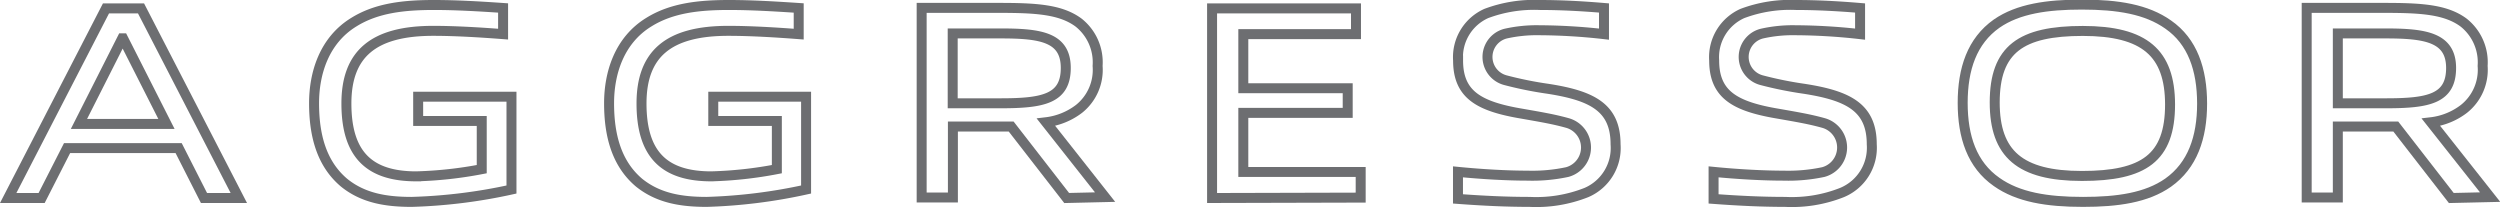
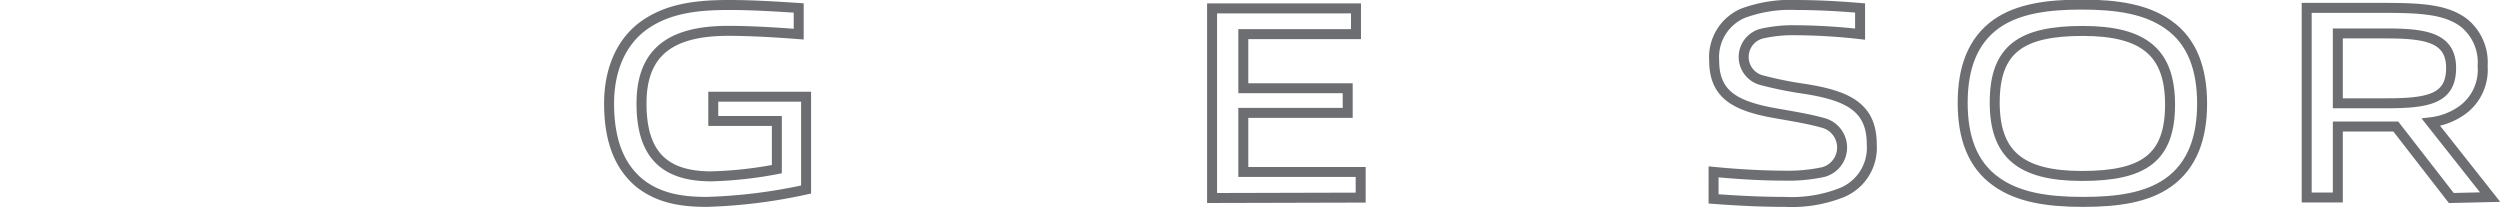
<svg xmlns="http://www.w3.org/2000/svg" id="Layer_1" data-name="Layer 1" viewBox="0 0 250.5 20.74">
  <defs>
    <style>.cls-1{fill:none;stroke:#6d6e71;}</style>
  </defs>
-   <path class="cls-1" d="M61.19,108.42l-2.54-5H47.47l-2.55,5H41.57l9.8-19h3.51l9.8,19Zm-8.11-16H53L48.66,101h8.77Z" transform="translate(-40.75 -88.58)" />
-   <path class="cls-1" d="M82,108.81c-2.61,0-4.88-.39-6.78-1.93-2.27-1.92-3-4.77-3-7.95,0-3,1-6.31,4-8.14,2.27-1.41,5-1.71,8-1.71,2.21,0,4.45.13,6.94.3V92c-2.21-.17-4.76-.33-7-.33-6,0-8.7,2.32-8.7,7.28,0,5.12,2.3,7.3,7,7.3a40.31,40.31,0,0,0,6.56-.72V100.7H82.65V98.27H92v9.3A53.41,53.41,0,0,1,82,108.81Z" transform="translate(-40.75 -88.58)" />
  <path class="cls-1" d="M111.56,108.81c-2.6,0-4.87-.39-6.78-1.93-2.27-1.92-3-4.77-3-7.95,0-3,1-6.31,4-8.14,2.27-1.41,5-1.71,8-1.71,2.21,0,4.45.13,7,.3V92c-2.22-.17-4.77-.33-7.06-.33-6,0-8.69,2.32-8.69,7.28,0,5.12,2.29,7.3,7,7.3a40.31,40.31,0,0,0,6.56-.72V100.7h-6.37V98.27h9.3v9.3A53.41,53.41,0,0,1,111.56,108.81Z" transform="translate(-40.75 -88.58)" />
-   <path class="cls-1" d="M147.63,108.42l-5.56-7.16c-.58,0-1.16,0-1.77,0h-4.07v7.11H133.1v-19h7.72c3.71,0,6.2.14,8,1.47a5.08,5.08,0,0,1,1.91,4.35,5,5,0,0,1-1.85,4.29,6.75,6.75,0,0,1-3.32,1.35l5.92,7.5ZM141,91.93h-4.79v7H141c4.27,0,6.54-.44,6.54-3.54S145,91.93,141,91.93Z" transform="translate(-40.75 -88.58)" />
  <path class="cls-1" d="M162.2,108.42v-19h14.42V92H165.33v5.42h10.46v2.47H165.33v5.92h11.76v2.57Z" transform="translate(-40.75 -88.58)" />
-   <path class="cls-1" d="M199.71,107.87a13.63,13.63,0,0,1-5.7.94c-2.3,0-4.62-.11-7.17-.3V105.8c2.41.24,4.95.38,6.95.38a16.74,16.74,0,0,0,4-.36,2.55,2.55,0,0,0,0-4.92c-1.39-.39-2.74-.61-4.49-.92-4.31-.72-6.45-1.88-6.45-5.34a4.79,4.79,0,0,1,2.83-4.71,13.62,13.62,0,0,1,5.39-.85c2.05,0,4.13.11,6.4.3V92a59.8,59.8,0,0,0-6.45-.39,14.22,14.22,0,0,0-3.41.34,2.41,2.41,0,0,0,0,4.67,37.36,37.36,0,0,0,4.27.86c4.42.69,6.75,1.88,6.75,5.56A4.85,4.85,0,0,1,199.71,107.87Z" transform="translate(-40.75 -88.58)" />
  <path class="cls-1" d="M225.32,107.87a13.63,13.63,0,0,1-5.7.94c-2.3,0-4.62-.11-7.17-.3V105.8c2.41.24,5,.38,7,.38a16.89,16.89,0,0,0,4-.36,2.55,2.55,0,0,0,0-4.92c-1.39-.39-2.74-.61-4.49-.92-4.31-.72-6.45-1.88-6.45-5.34a4.79,4.79,0,0,1,2.83-4.71,13.62,13.62,0,0,1,5.39-.85c2,0,4.13.11,6.4.3V92a59.8,59.8,0,0,0-6.45-.39,14.08,14.08,0,0,0-3.4.34,2.41,2.41,0,0,0,0,4.67,37.8,37.8,0,0,0,4.27.86c4.42.69,6.75,1.88,6.75,5.56A4.85,4.85,0,0,1,225.32,107.87Z" transform="translate(-40.75 -88.58)" />
  <path class="cls-1" d="M258,106.88c-2.16,1.52-5.09,1.93-8.53,1.93-3.62,0-6.5-.47-8.66-2-2.46-1.72-3.4-4.51-3.4-7.92s.94-6.2,3.4-7.94c2.16-1.5,5.09-1.91,8.53-1.91,3.62,0,6.5.47,8.66,2,2.44,1.69,3.4,4.51,3.4,7.92S260.43,105.16,258,106.88Zm-8.55-15.2c-6.2,0-8.83,1.83-8.83,7.17,0,5.15,2.54,7.36,8.74,7.36s8.83-1.8,8.83-7.17C258.18,93.89,255.64,91.68,249.44,91.68Z" transform="translate(-40.75 -88.58)" />
  <path class="cls-1" d="M286.37,108.42l-5.56-7.16c-.59,0-1.17,0-1.78,0H275v7.11h-3.12v-19h7.72c3.71,0,6.2.14,8,1.47a5.08,5.08,0,0,1,1.91,4.35,5,5,0,0,1-1.86,4.29,6.71,6.71,0,0,1-3.32,1.35l5.93,7.5Zm-6.62-16.49H275v7h4.82c4.26,0,6.53-.44,6.53-3.54S283.71,91.93,279.75,91.93Z" transform="translate(-40.75 -88.58)" />
</svg>